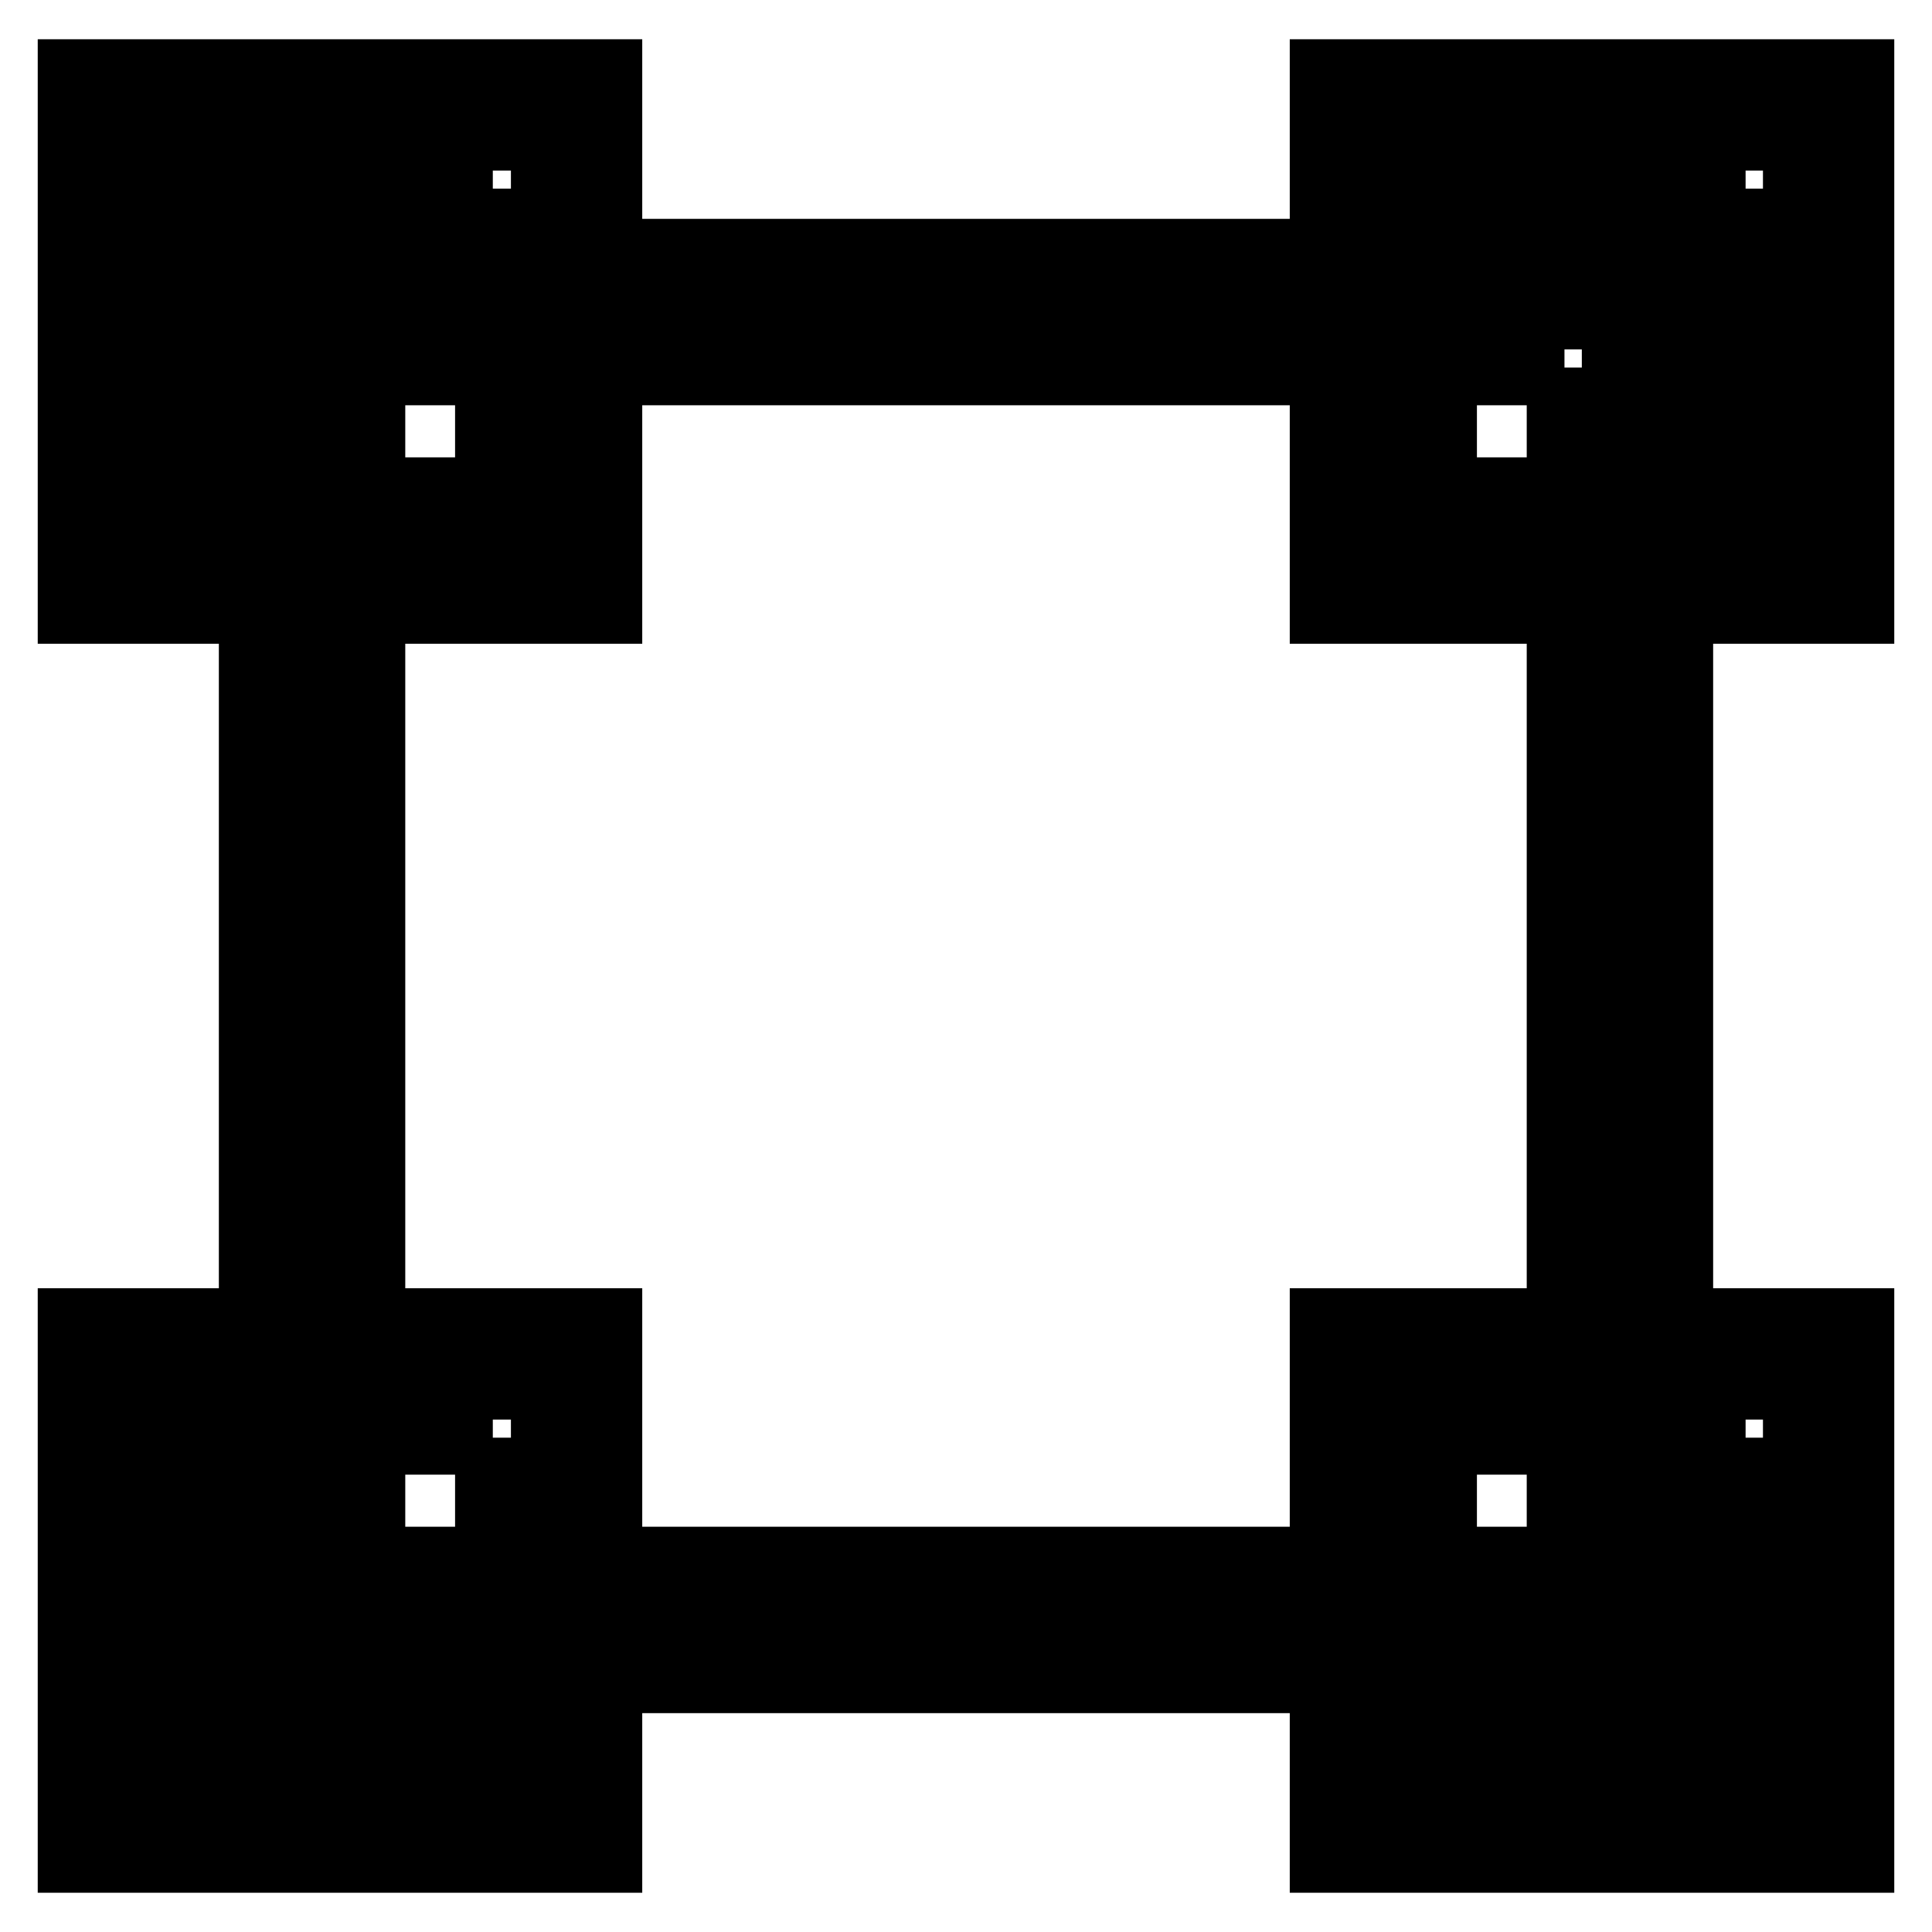
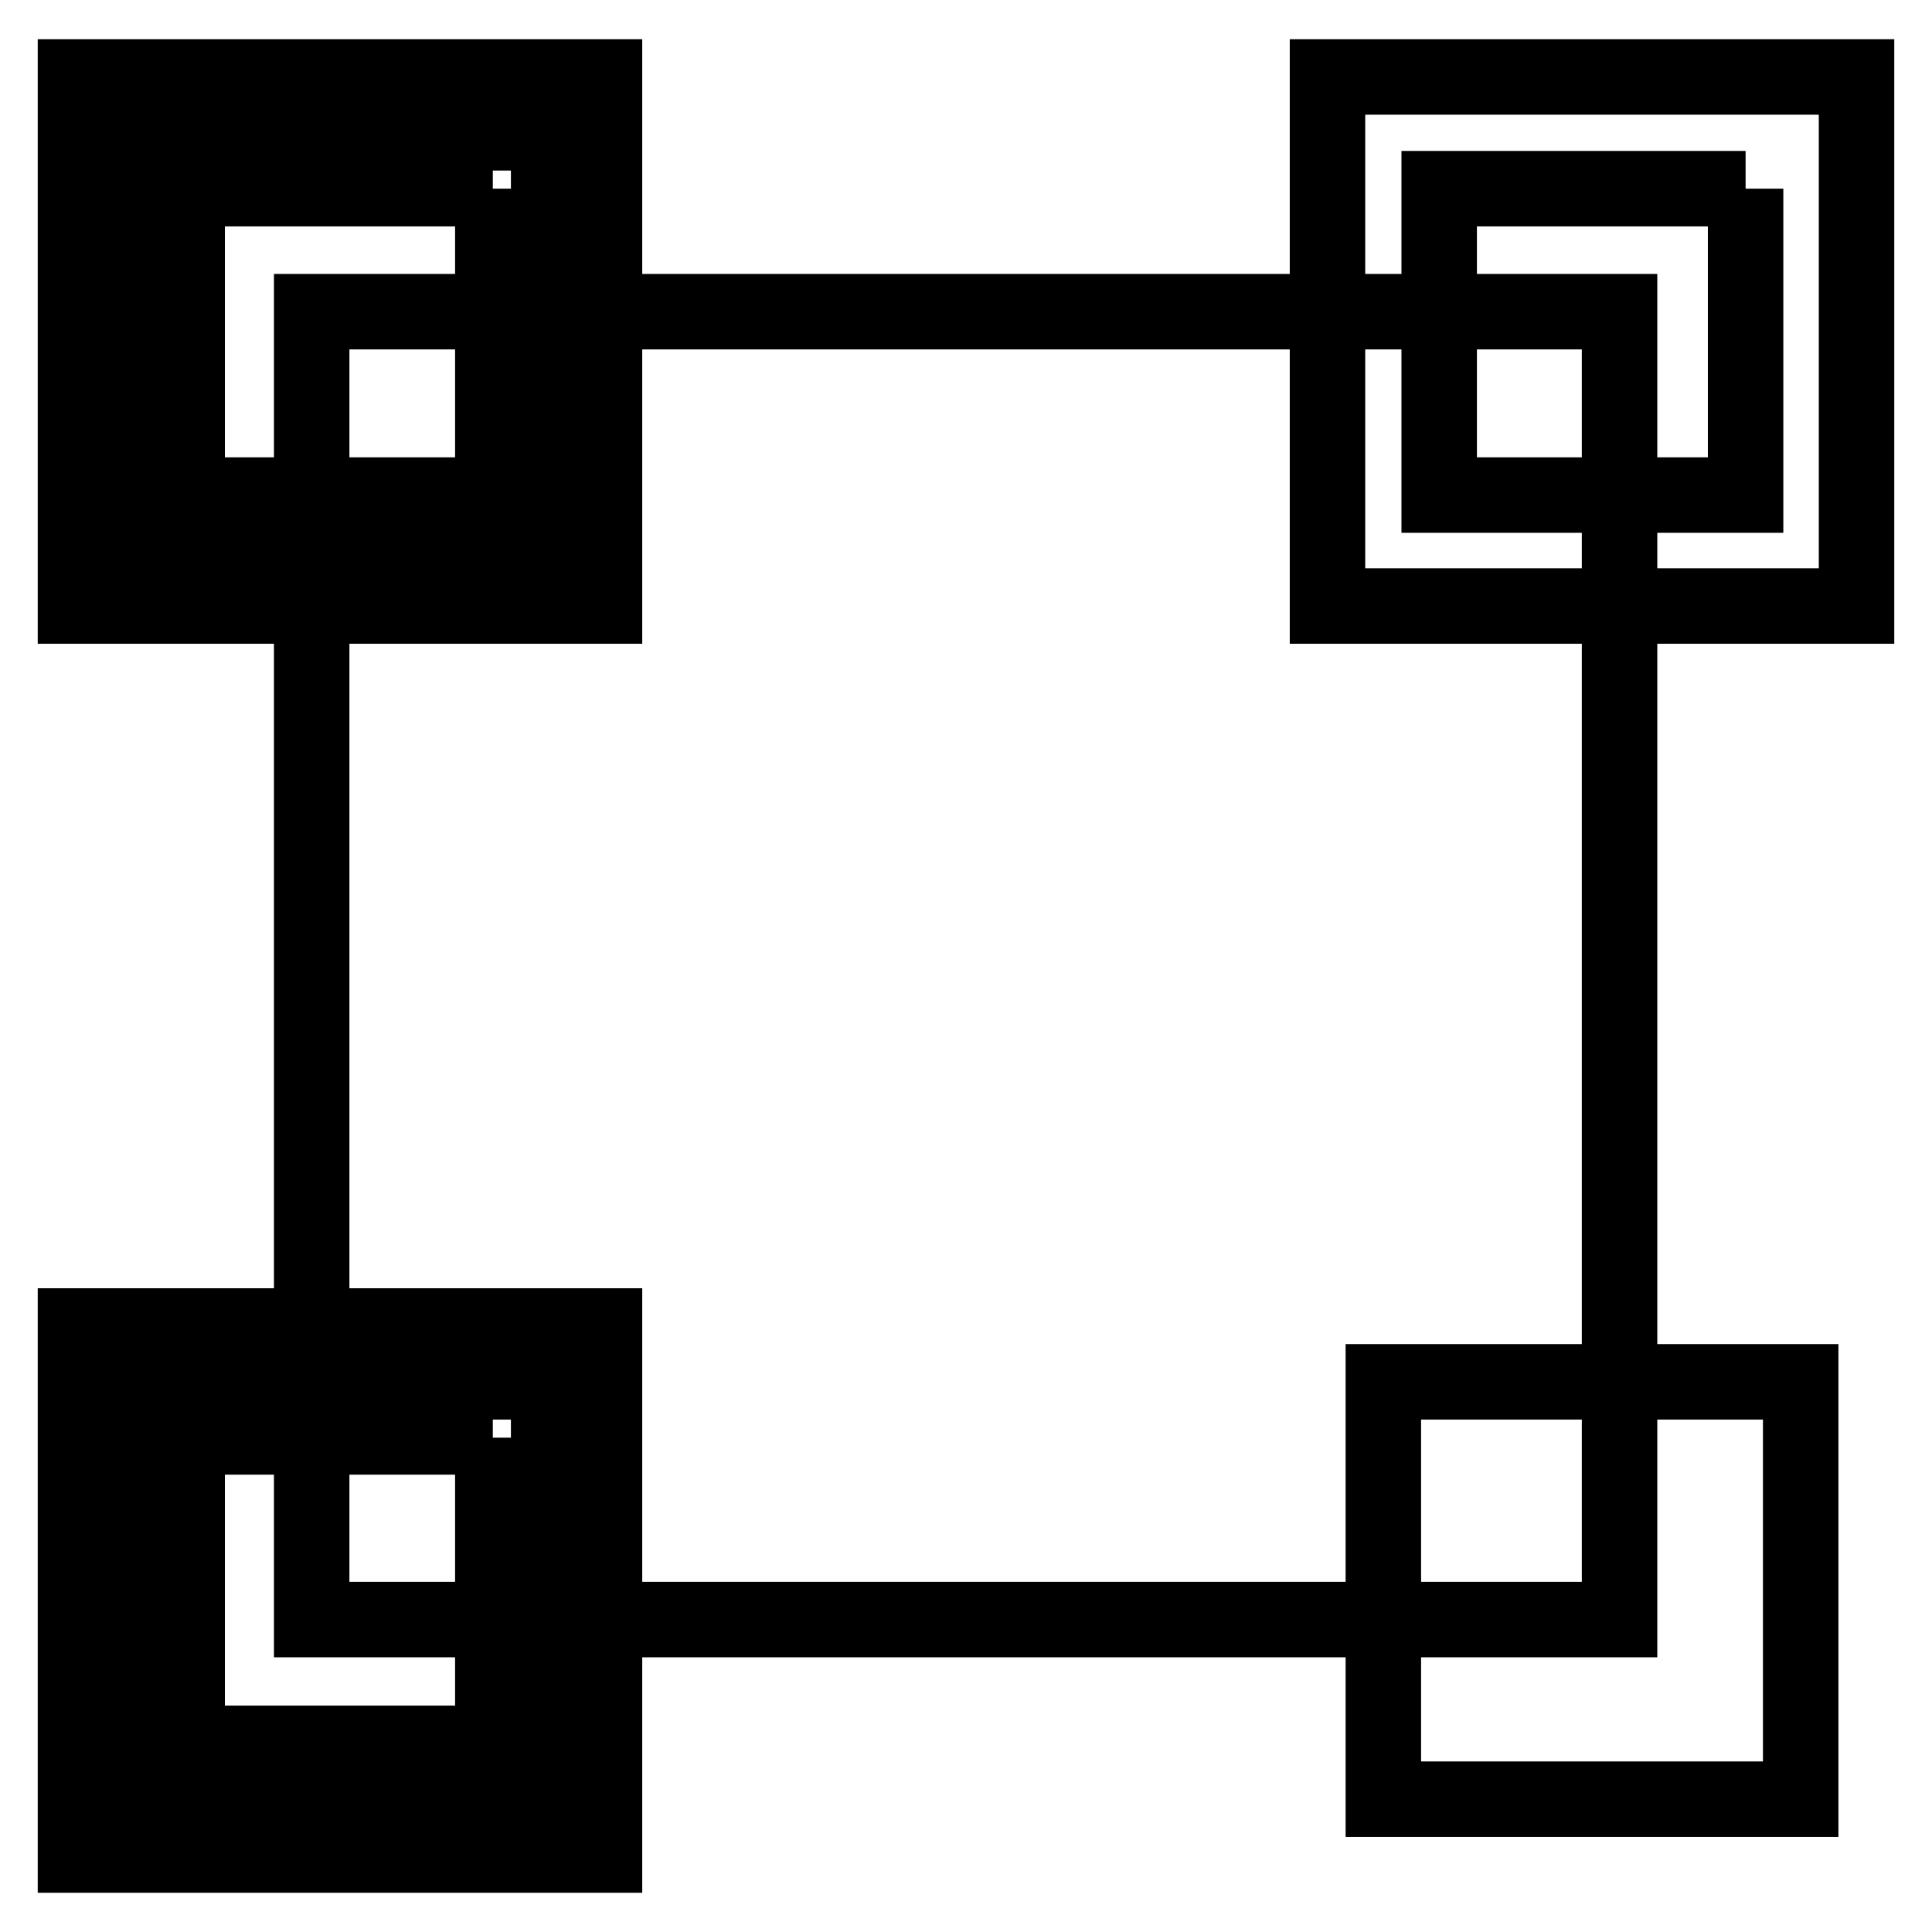
<svg xmlns="http://www.w3.org/2000/svg" version="1.1" x="0px" y="0px" viewBox="0 0 256 256" enable-background="new 0 0 256 256" xml:space="preserve">
  <g>
    <path stroke-width="10" fill-opacity="0" stroke="#000000" d="M41.3,41.3h173.3v173.3H41.3V41.3z" />
-     <path stroke-width="10" fill-opacity="0" stroke="#000000" d="M207.3,48.7v158.6H48.7V48.7H207.3 M222,34H34V222H222V34z" />
    <path stroke-width="10" fill-opacity="0" stroke="#000000" d="M17.4,17.6h55.3v55.3H17.4V17.6z" />
    <path stroke-width="10" fill-opacity="0" stroke="#000000" d="M65.3,25v40.6H24.8V25H65.3 M80.1,10.2H10v70.1h70.1V10.2z" />
    <path stroke-width="10" fill-opacity="0" stroke="#000000" d="M17.4,183.1h55.3v55.3H17.4V183.1z" />
    <path stroke-width="10" fill-opacity="0" stroke="#000000" d="M65.3,190.5V231H24.8v-40.6H65.3 M80.1,175.7H10v70.1h70.1V175.7z" />
-     <path stroke-width="10" fill-opacity="0" stroke="#000000" d="M183.3,17.6h55.3v55.3h-55.3V17.6z" />
    <path stroke-width="10" fill-opacity="0" stroke="#000000" d="M231.3,25v40.6h-40.6V25H231.3 M246,10.2h-70.1v70.1H246V10.2z" />
    <path stroke-width="10" fill-opacity="0" stroke="#000000" d="M183.3,183.1h55.3v55.3h-55.3V183.1z" />
-     <path stroke-width="10" fill-opacity="0" stroke="#000000" d="M231.3,190.5V231h-40.6v-40.6H231.3 M246,175.7h-70.1v70.1H246V175.7z" />
  </g>
</svg>